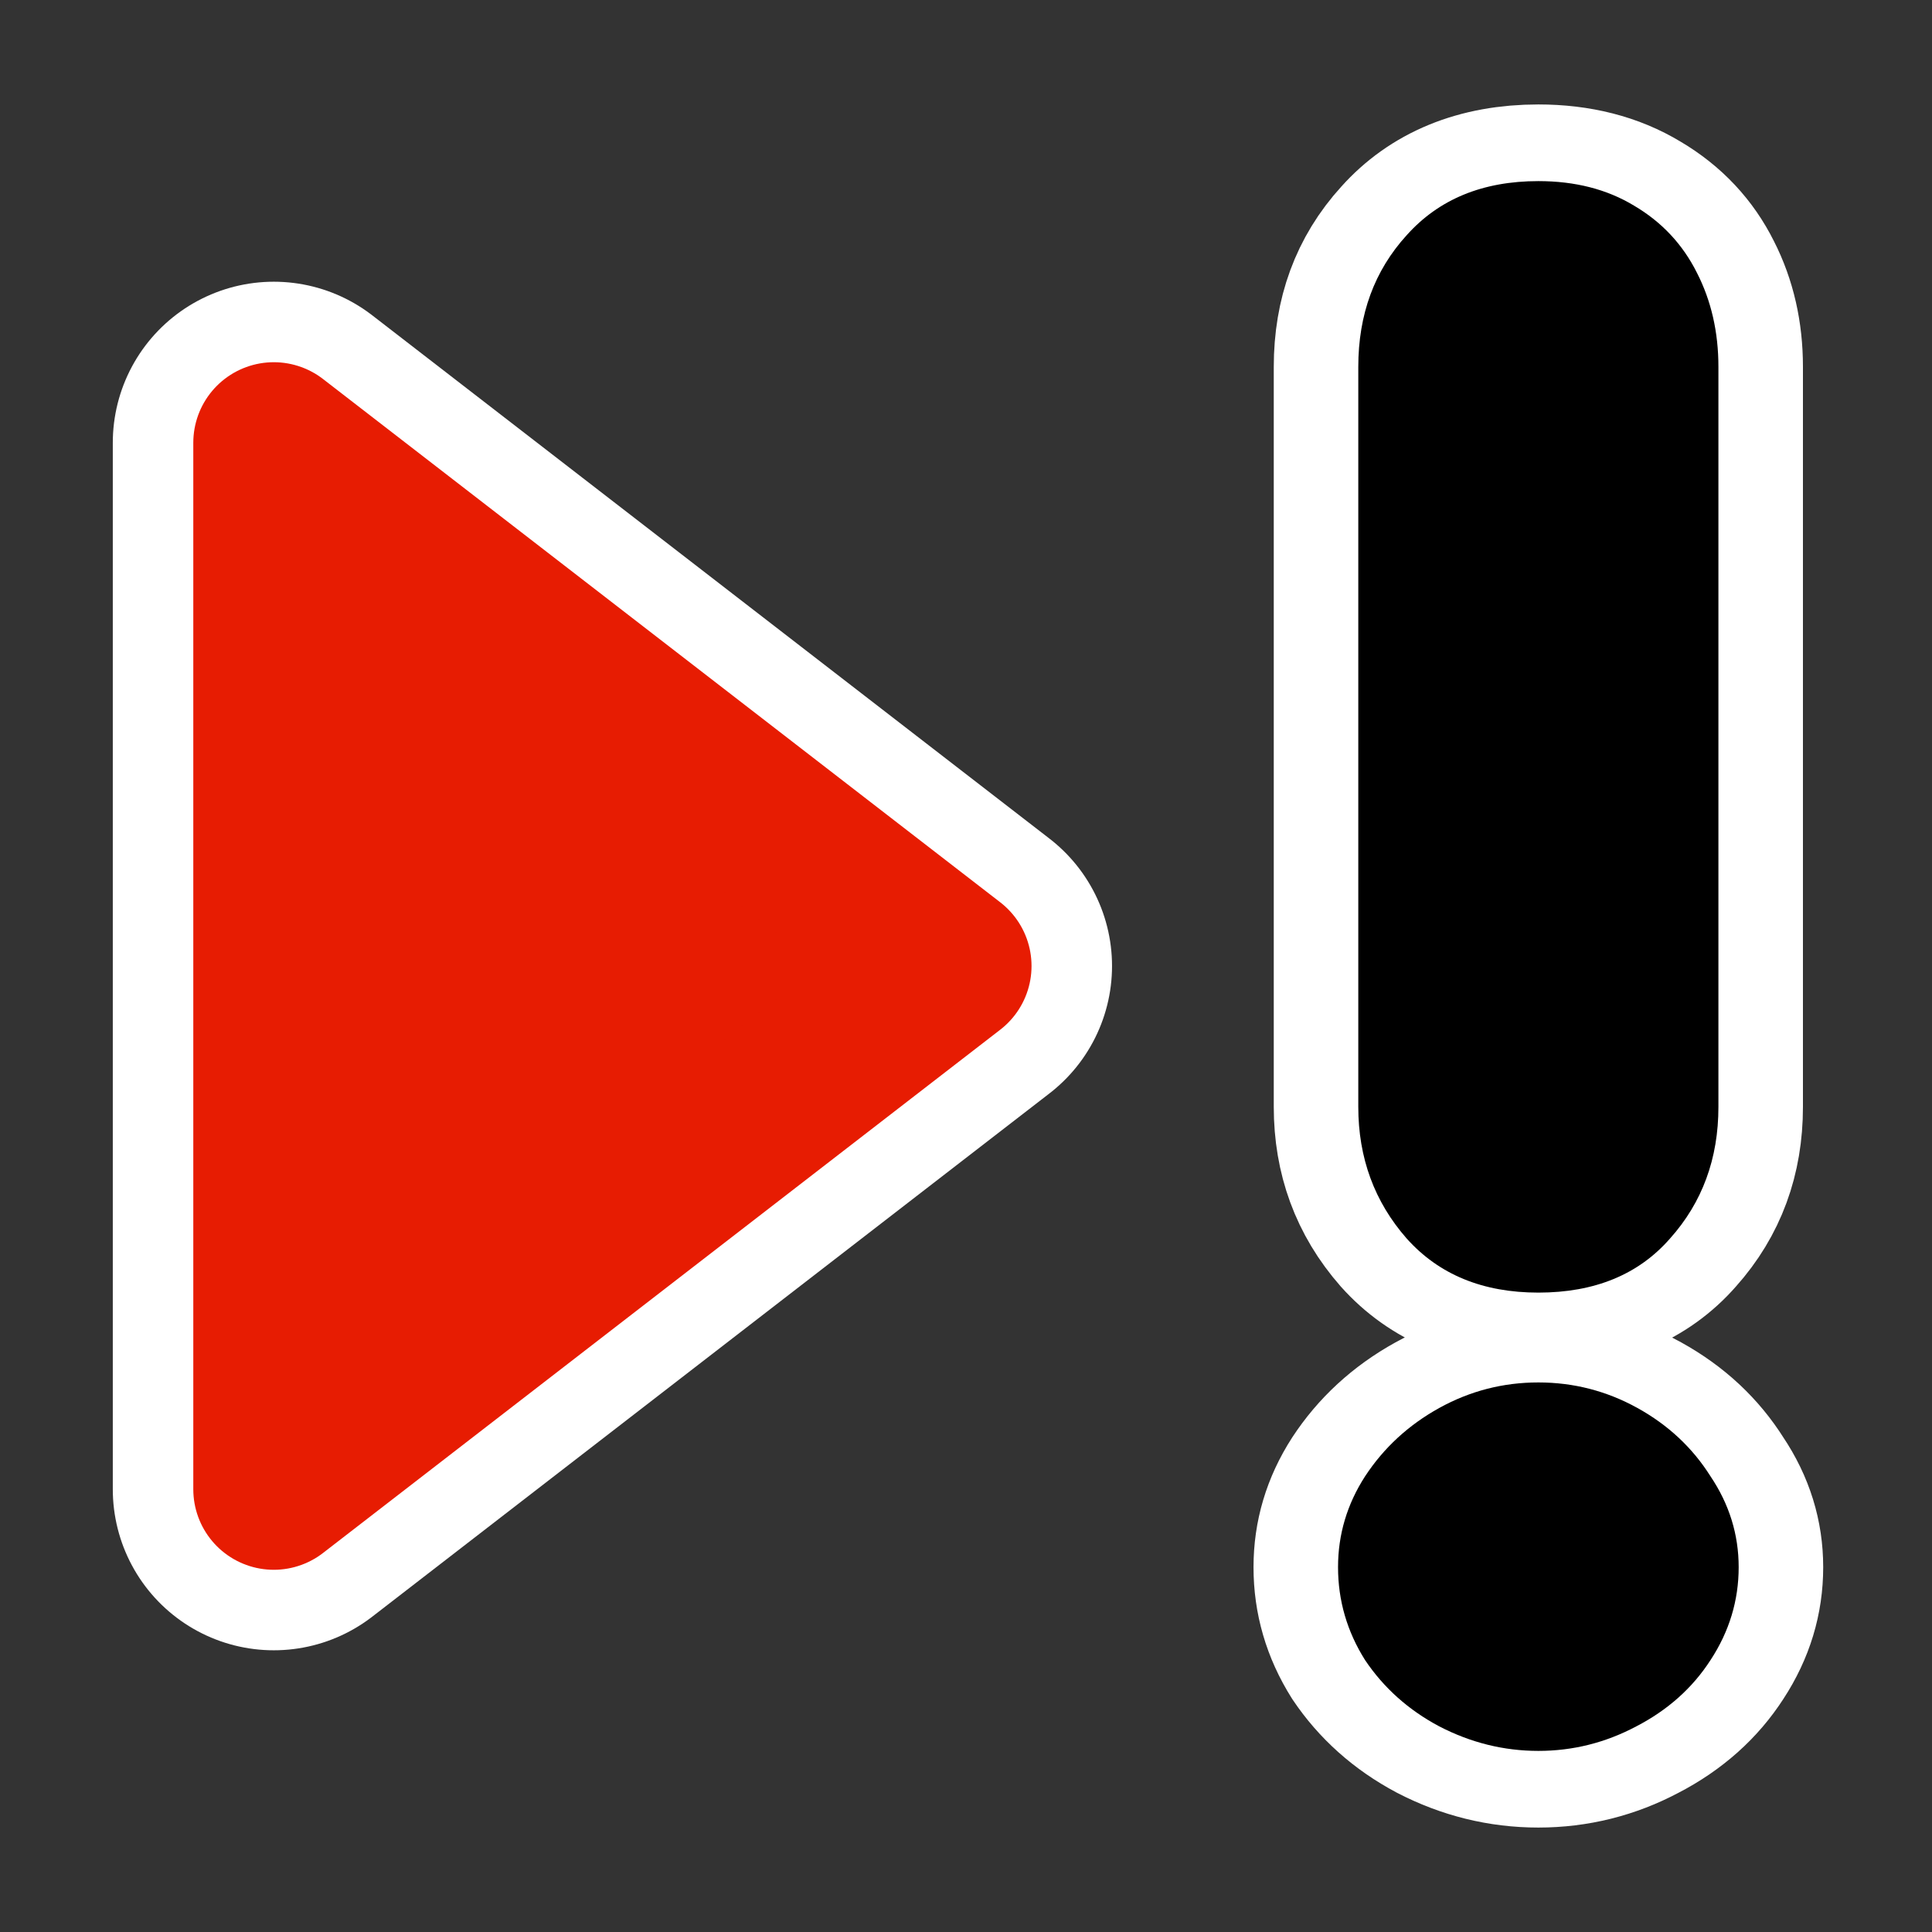
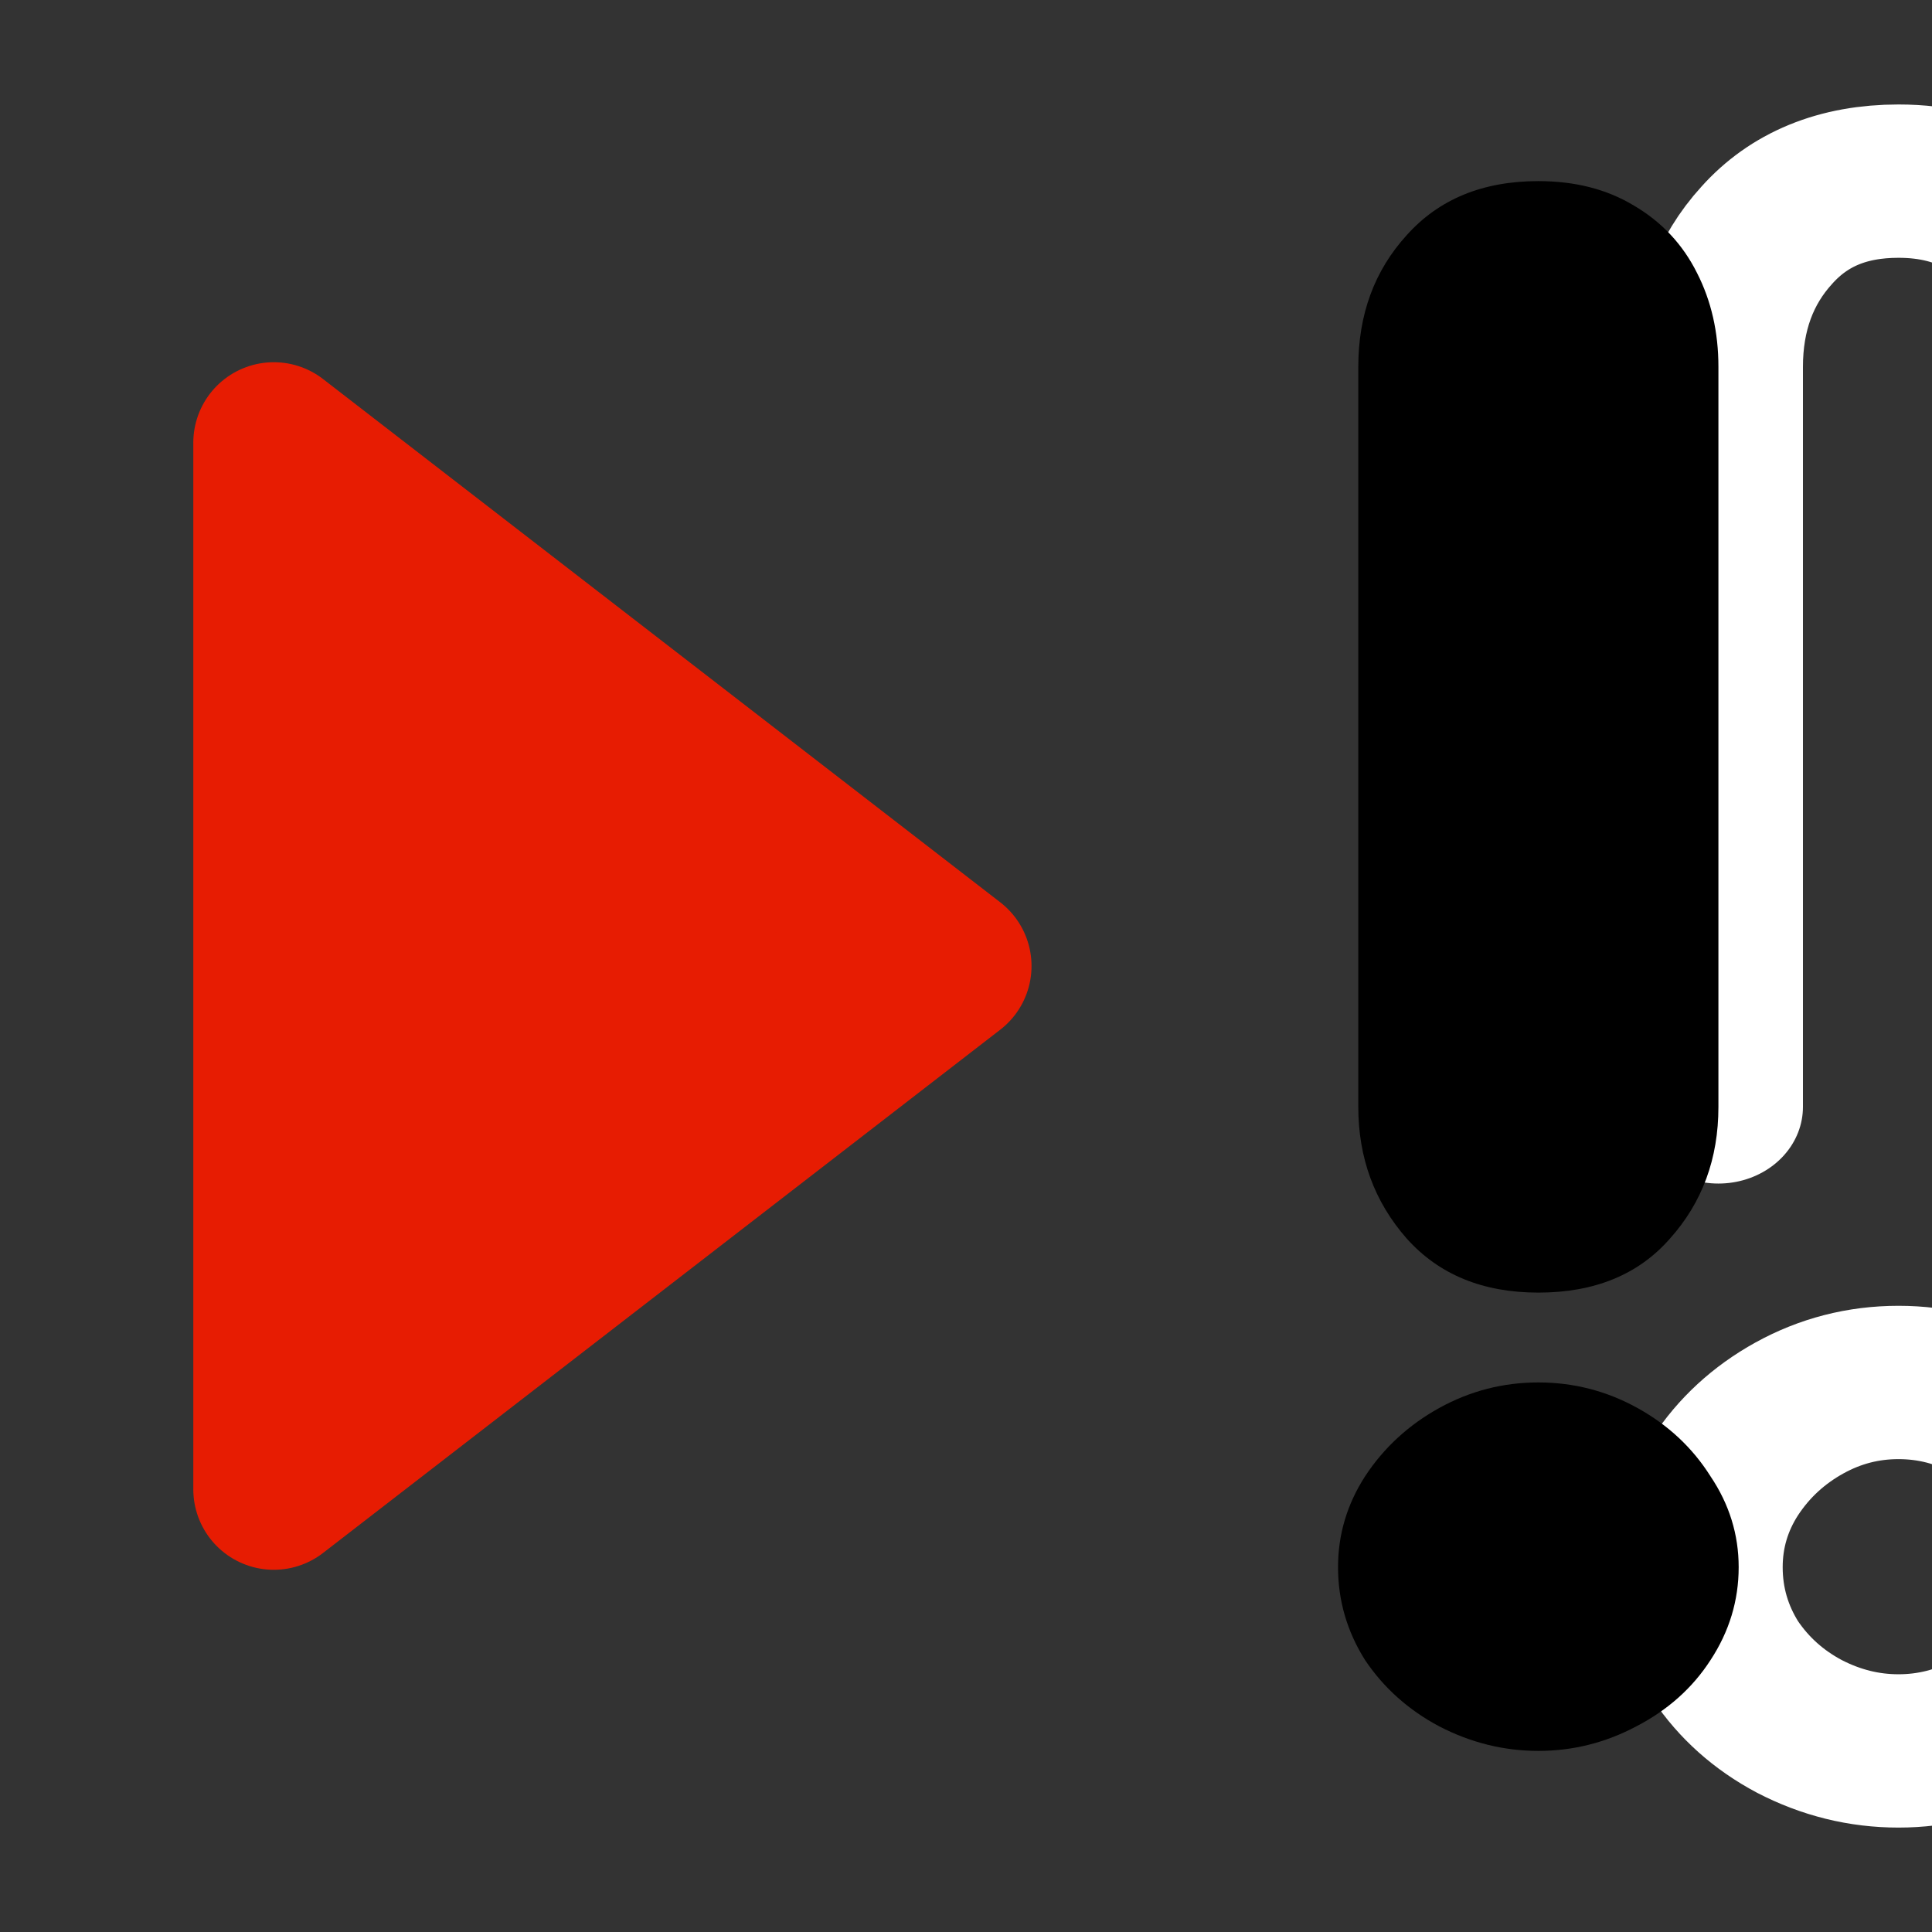
<svg xmlns="http://www.w3.org/2000/svg" xmlns:ns1="http://inkscape.sourceforge.net/DTD/sodipodi-0.dtd" _SVGFile__filename="oldscale/actions/nexterror.svg" ns1:version="0.32" version="1.0" viewBox="0 0 60 60">
  <rect x="0" y="0" width="60" height="60" fill="#333333" stroke="none" />
  <ns1:namedview bordercolor="#666666" borderopacity="1.0" pagecolor="#ffffff" />
  <g transform="translate(2.879)">
    <g transform="translate(-5.215 1.764)" stroke-linecap="round" stroke-linejoin="round">
-       <path d="m10.839 44.487 21.032-16.251-21.032-16.251v32.502z" fill="none" stroke="#fff" stroke-width="10" ns1:nodetypes="cccc" />
      <path d="m10.839 44.487 21.032-16.251-21.032-16.251v32.502z" fill="#e71c02" fill-rule="evenodd" stroke="#e71c02" stroke-width="5" ns1:nodetypes="cccc" />
    </g>
    <g transform="matrix(1 0 0 .907 -11.526 2.79)">
-       <path d="m62.014 9.486v25.338c0 1.77-0.501 3.272-1.503 4.507-0.979 1.235-2.342 1.852-4.089 1.852-1.724 0-3.087-0.617-4.089-1.852-1.002-1.258-1.503-2.761-1.503-4.508v-25.338c0-1.793 0.501-3.296 1.503-4.508 1.002-1.235 2.365-1.852 4.089-1.852 1.142 1e-4 2.132 0.28 2.97 0.839 0.862 0.559 1.515 1.328 1.958 2.307 0.442 0.955 0.664 2.027 0.664 3.215m-11.813 41.098c0-1.118 0.28-2.155 0.839-3.11 0.582-0.979 1.351-1.759 2.306-2.342 0.956-0.582 1.981-0.873 3.076-0.873s2.12 0.291 3.075 0.873c0.956 0.583 1.713 1.363 2.272 2.342 0.582 0.955 0.874 1.992 0.874 3.11 0 1.142-0.292 2.202-0.874 3.181-0.559 0.955-1.328 1.712-2.307 2.271-0.955 0.559-1.968 0.839-3.04 0.839s-2.097-0.28-3.076-0.839c-0.955-0.559-1.724-1.316-2.306-2.271-0.559-0.979-0.839-2.039-0.839-3.181" fill="none" stroke="#fff" stroke-linejoin="round" stroke-width="5.25" />
+       <path d="m62.014 9.486v25.338v-25.338c0-1.793 0.501-3.296 1.503-4.508 1.002-1.235 2.365-1.852 4.089-1.852 1.142 1e-4 2.132 0.28 2.97 0.839 0.862 0.559 1.515 1.328 1.958 2.307 0.442 0.955 0.664 2.027 0.664 3.215m-11.813 41.098c0-1.118 0.28-2.155 0.839-3.11 0.582-0.979 1.351-1.759 2.306-2.342 0.956-0.582 1.981-0.873 3.076-0.873s2.12 0.291 3.075 0.873c0.956 0.583 1.713 1.363 2.272 2.342 0.582 0.955 0.874 1.992 0.874 3.11 0 1.142-0.292 2.202-0.874 3.181-0.559 0.955-1.328 1.712-2.307 2.271-0.955 0.559-1.968 0.839-3.04 0.839s-2.097-0.28-3.076-0.839c-0.955-0.559-1.724-1.316-2.306-2.271-0.559-0.979-0.839-2.039-0.839-3.181" fill="none" stroke="#fff" stroke-linejoin="round" stroke-width="5.25" />
      <path d="m62.014 9.486v25.338c0 1.77-0.501 3.272-1.503 4.507-0.979 1.235-2.342 1.852-4.089 1.852-1.724 0-3.087-0.617-4.089-1.852-1.002-1.258-1.503-2.761-1.503-4.508v-25.338c0-1.793 0.501-3.296 1.503-4.508 1.002-1.235 2.365-1.852 4.089-1.852 1.142 1e-4 2.132 0.28 2.97 0.839 0.862 0.559 1.515 1.328 1.958 2.307 0.442 0.955 0.664 2.027 0.664 3.215m-11.813 41.098c0-1.118 0.28-2.155 0.839-3.11 0.582-0.979 1.351-1.759 2.306-2.342 0.956-0.582 1.981-0.873 3.076-0.873s2.12 0.291 3.075 0.873c0.956 0.583 1.713 1.363 2.272 2.342 0.582 0.955 0.874 1.992 0.874 3.11 0 1.142-0.292 2.202-0.874 3.181-0.559 0.955-1.328 1.712-2.307 2.271-0.955 0.559-1.968 0.839-3.04 0.839s-2.097-0.28-3.076-0.839c-0.955-0.559-1.724-1.316-2.306-2.271-0.559-0.979-0.839-2.039-0.839-3.181" />
    </g>
  </g>
</svg>